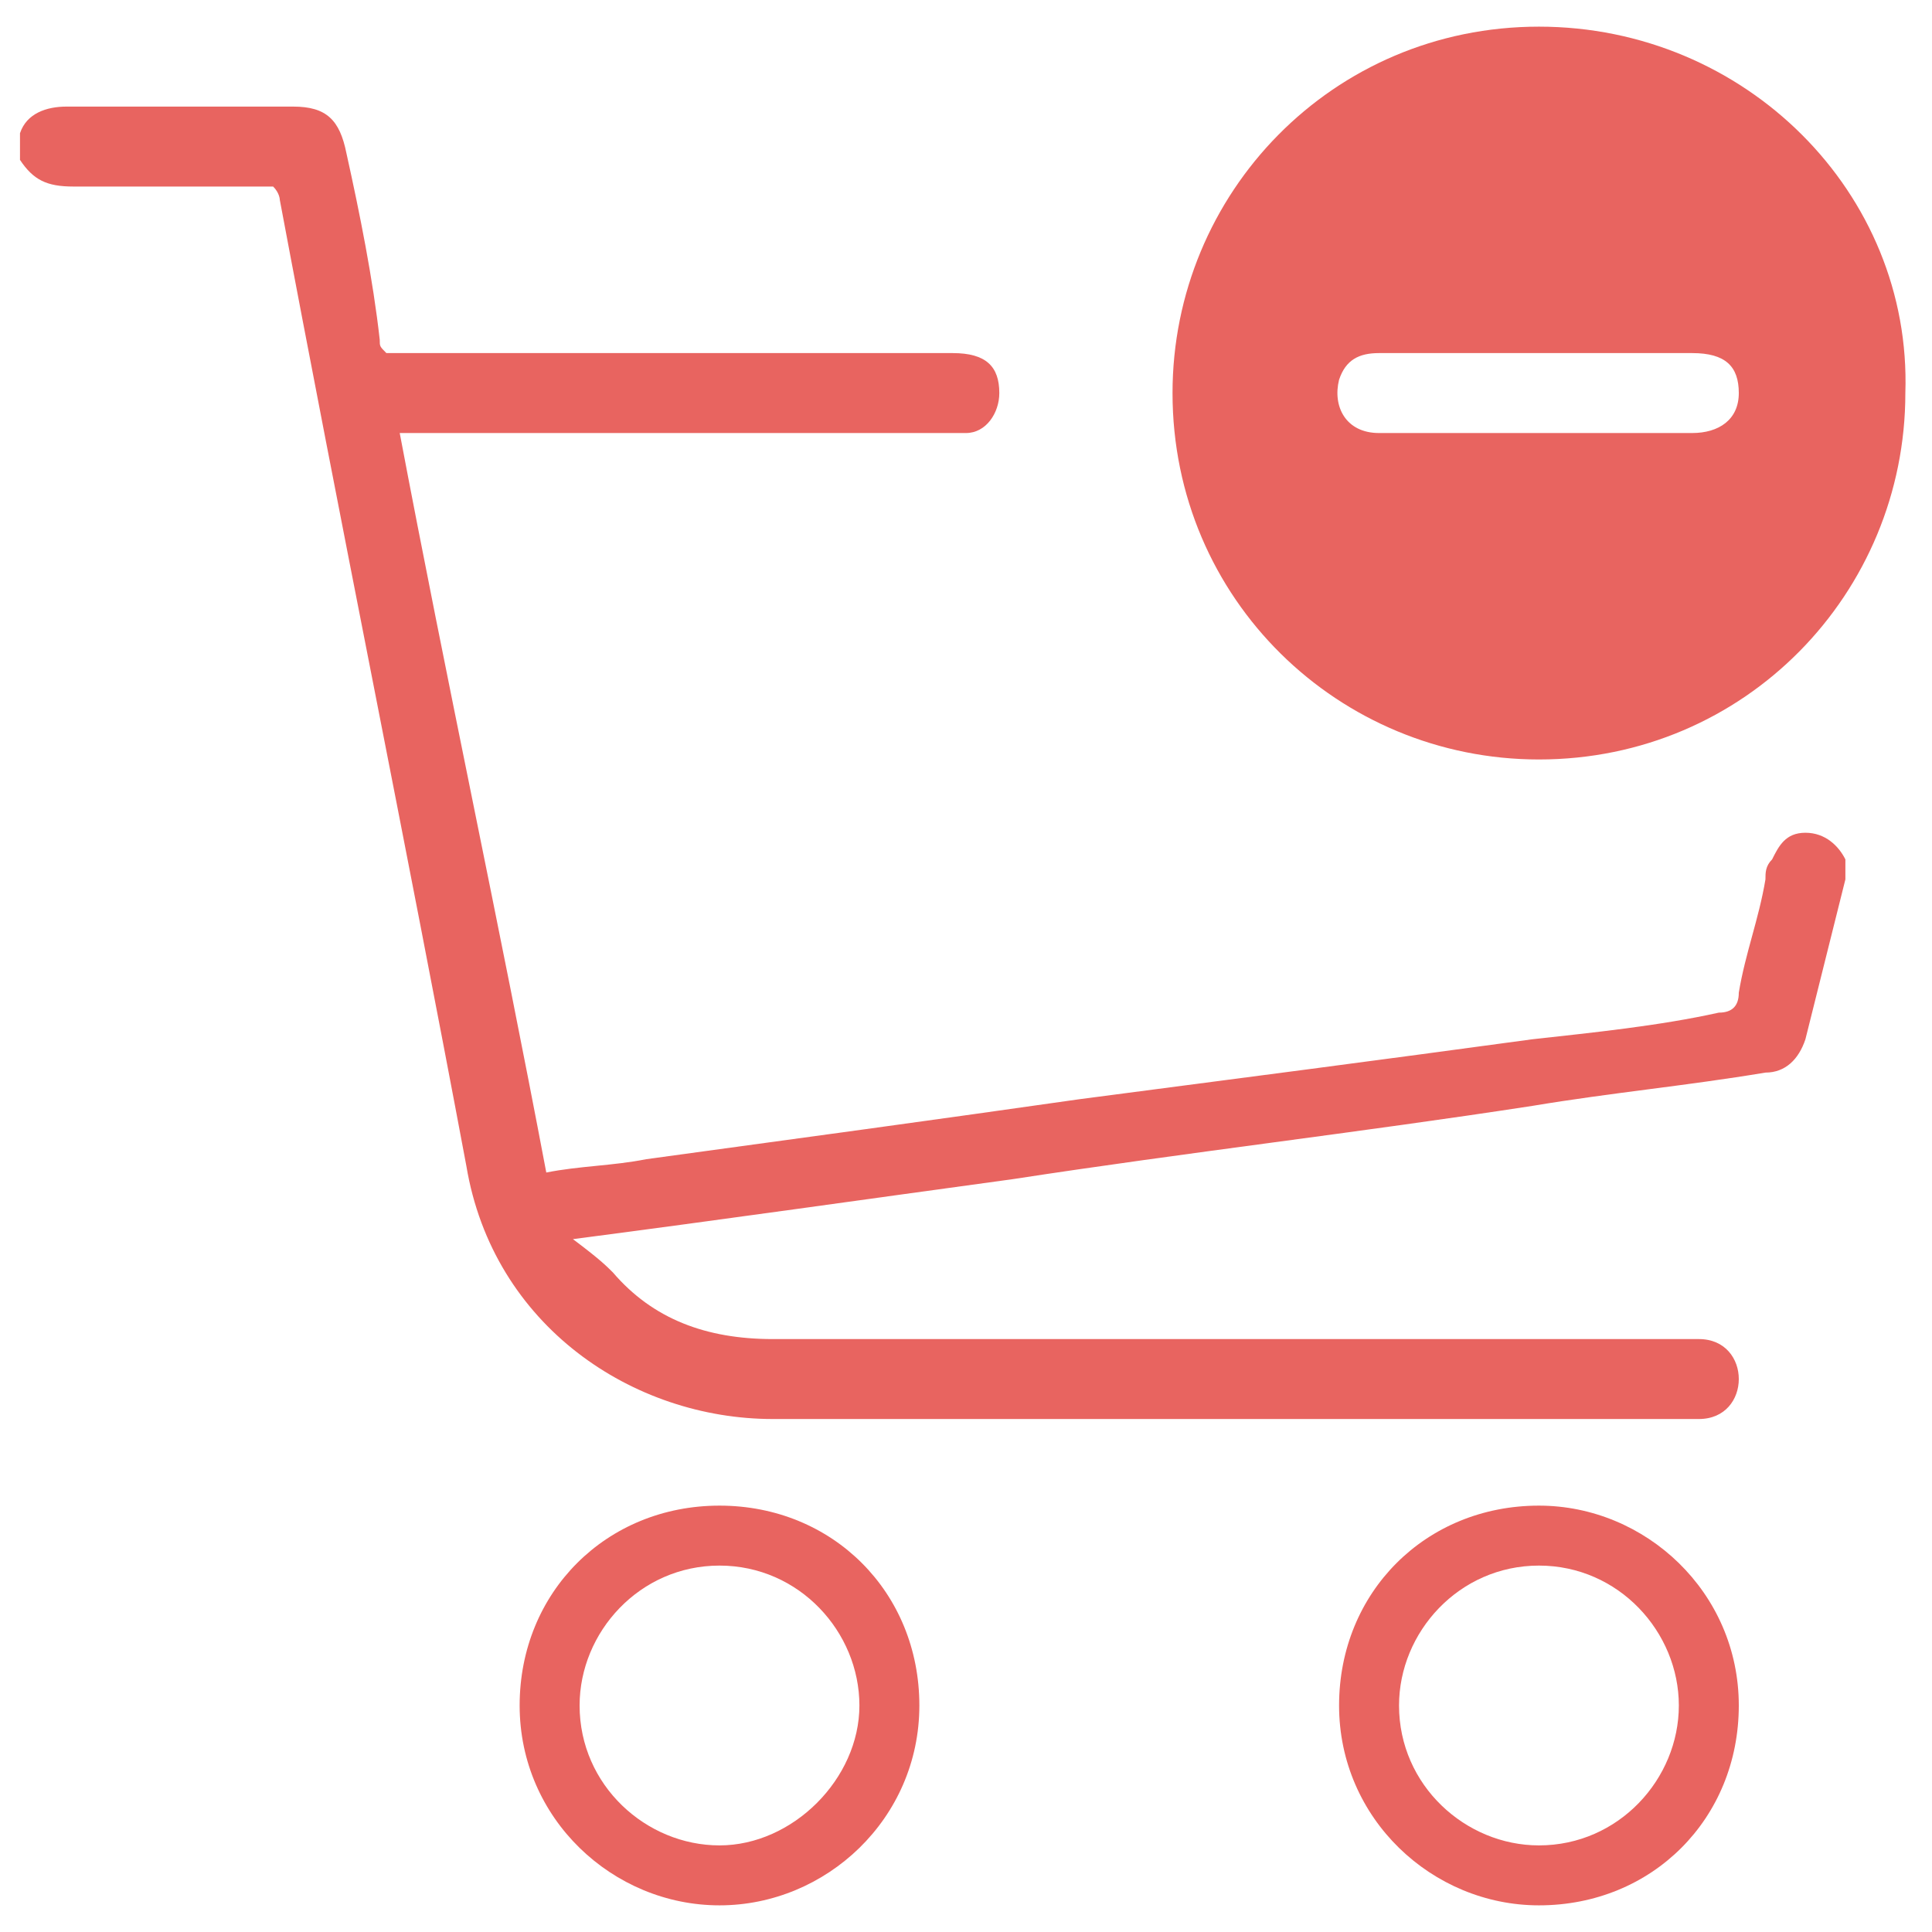
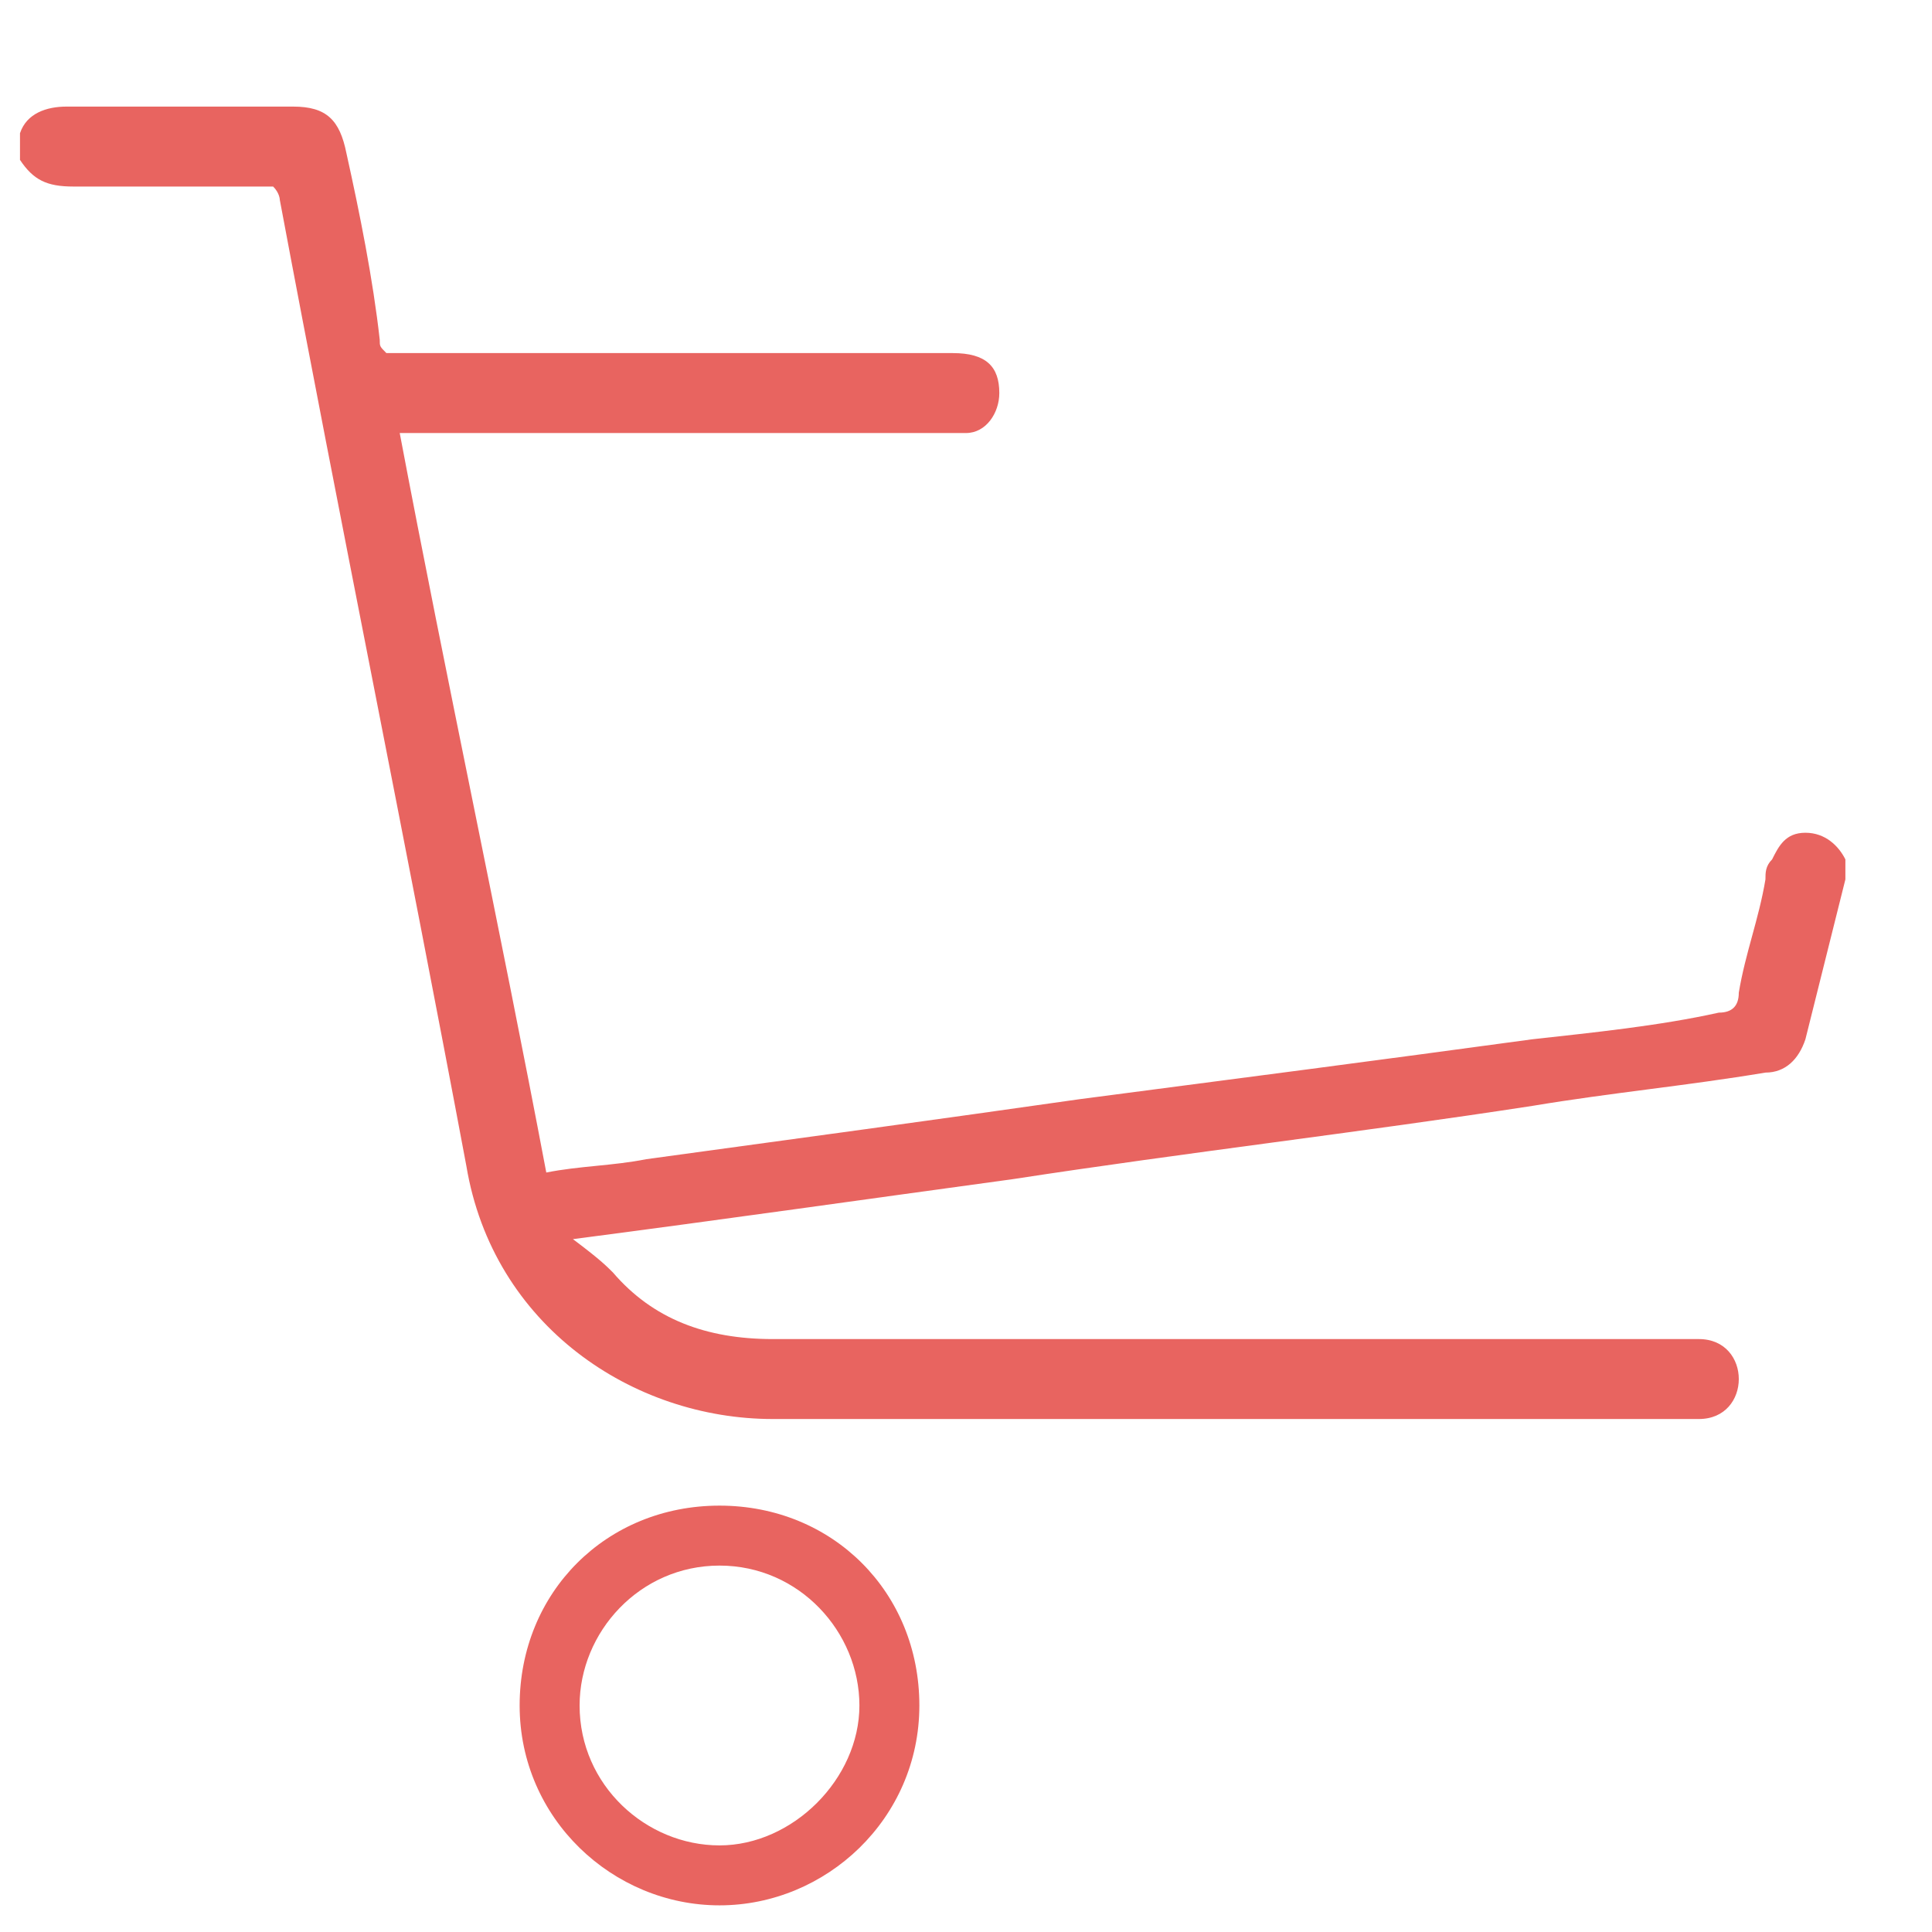
<svg xmlns="http://www.w3.org/2000/svg" version="1.1" x="0px" y="0px" viewBox="0 0 29 29" style="enable-background:new 0 0 29 29;" xml:space="preserve">
  <style type="text/css">
	.st0{display:none;}
	.st1{display:inline;}
	.st2{fill:#e86460;}
</style>
  <g id="Layer_1" class="st0">
    <g class="st1">
      <g>
-         <path class="st2" d="M0.3,2c0.1-0.3,0.4-0.4,0.7-0.4c1.1,0,2.3,0,3.4,0c0.5,0,0.7,0.2,0.8,0.7c0.2,0.9,0.4,1.9,0.5,2.8     c0,0.1,0,0.1,0.1,0.2c0.1,0,0.2,0,0.4,0c2.7,0,5.4,0,8.1,0c0.5,0,0.7,0.2,0.7,0.6c0,0.3-0.2,0.6-0.5,0.6c-0.1,0-0.2,0-0.3,0     c-2.6,0-5.2,0-7.8,0c-0.1,0-0.2,0-0.4,0c0.7,3.7,1.5,7.4,2.2,11.1c0.5-0.1,1-0.1,1.5-0.2c2.2-0.3,4.4-0.6,6.5-0.9     c2.3-0.3,4.6-0.6,6.8-0.9c0.9-0.1,1.9-0.2,2.8-0.4c0.2,0,0.3-0.1,0.3-0.3c0.1-0.6,0.3-1.1,0.4-1.7c0-0.1,0-0.2,0.1-0.3     c0.1-0.2,0.2-0.4,0.5-0.4c0.3,0,0.5,0.2,0.6,0.4c0,0.1,0,0.2,0,0.3c-0.2,0.8-0.4,1.6-0.6,2.4c-0.1,0.3-0.3,0.5-0.6,0.5     c-1.2,0.2-2.3,0.3-3.5,0.5c-2.6,0.4-5.2,0.7-7.8,1.1c-2.2,0.3-4.3,0.6-6.6,0.9C9,18.9,9.1,19,9.2,19.1c0.6,0.7,1.4,1,2.4,1     c4.5,0,9,0,13.6,0c0.1,0,0.2,0,0.3,0c0.4,0,0.6,0.3,0.6,0.6c0,0.3-0.2,0.6-0.6,0.6c-0.1,0-0.2,0-0.3,0c-4.5,0-9,0-13.6,0     c-2.1,0-4.2-1.4-4.6-3.8C6.1,12.7,5.1,7.8,4.2,3c0,0,0-0.1-0.1-0.2c-0.3,0-0.6,0-0.9,0c-0.7,0-1.4,0-2.1,0     c-0.4,0-0.6-0.1-0.8-0.4C0.3,2.3,0.3,2.2,0.3,2z" />
        <g>
-           <path class="st2" d="M23.1,0.4c-3.1,0-5.5,2.5-5.5,5.5c0,3.1,2.5,5.5,5.5,5.5c3.1,0,5.5-2.5,5.5-5.5C28.7,2.9,26.2,0.4,23.1,0.4      z M25.5,6.5c-0.5,0-0.9,0-1.4,0c-0.1,0-0.2,0-0.3,0c0,0.5,0,1,0,1.5c0,0.1,0,0.3,0,0.4c0,0.4-0.3,0.6-0.6,0.6      c-0.3,0-0.6-0.2-0.6-0.6c0-0.6,0-1.1,0-1.7c0,0,0-0.1,0-0.2c-0.6,0-1.2,0-1.8,0c-0.5,0-0.7-0.4-0.6-0.8c0.1-0.3,0.3-0.4,0.6-0.4      c0.6,0,1.2,0,1.8,0c0-0.2,0-0.4,0-0.6c0-0.4,0-0.8,0-1.2c0-0.5,0.2-0.7,0.6-0.7c0.4,0,0.6,0.2,0.6,0.7c0,0.5,0,1,0,1.4      c0,0.1,0,0.2,0,0.3c0.4,0,0.7,0,1,0c0.2,0,0.5,0,0.7,0c0.5,0,0.7,0.2,0.7,0.6C26.2,6.3,25.9,6.5,25.5,6.5z" />
-         </g>
+           </g>
        <g>
-           <path class="st2" d="M10.8,28.6c-1.6,0-3-1.3-3-3s1.3-3,3-3s3,1.3,3,3S12.4,28.6,10.8,28.6z M10.8,23.5c-1.2,0-2.1,1-2.1,2.1      c0,1.2,1,2.1,2.1,2.1s2.1-1,2.1-2.1C12.9,24.5,12,23.5,10.8,23.5z" />
-         </g>
+           </g>
        <g>
          <path class="st2" d="M23.1,28.6c-1.6,0-3-1.3-3-3s1.3-3,3-3c1.6,0,3,1.3,3,3S24.8,28.6,23.1,28.6z M23.1,23.5      c-1.2,0-2.1,1-2.1,2.1c0,1.2,1,2.1,2.1,2.1c1.2,0,2.1-1,2.1-2.1C25.2,24.5,24.3,23.5,23.1,23.5z" />
        </g>
      </g>
    </g>
  </g>
  <g id="Layer_2">
    <g>
      <g>
        <path class="st2" d="M0.3,2c0.1-0.3,0.4-0.4,0.7-0.4c1.1,0,2.3,0,3.4,0c0.5,0,0.7,0.2,0.8,0.7c0.2,0.9,0.4,1.9,0.5,2.8     c0,0.1,0,0.1,0.1,0.2c0.1,0,0.2,0,0.4,0c2.7,0,5.4,0,8.1,0c0.5,0,0.7,0.2,0.7,0.6c0,0.3-0.2,0.6-0.5,0.6c-0.1,0-0.2,0-0.3,0     c-2.6,0-5.2,0-7.8,0c-0.1,0-0.2,0-0.4,0c0.7,3.7,1.5,7.4,2.2,11.1c0.5-0.1,1-0.1,1.5-0.2c2.2-0.3,4.4-0.6,6.5-0.9     c2.3-0.3,4.6-0.6,6.8-0.9c0.9-0.1,1.9-0.2,2.8-0.4c0.2,0,0.3-0.1,0.3-0.3c0.1-0.6,0.3-1.1,0.4-1.7c0-0.1,0-0.2,0.1-0.3     c0.1-0.2,0.2-0.4,0.5-0.4c0.3,0,0.5,0.2,0.6,0.4c0,0.1,0,0.2,0,0.3c-0.2,0.8-0.4,1.6-0.6,2.4c-0.1,0.3-0.3,0.5-0.6,0.5     c-1.2,0.2-2.3,0.3-3.5,0.5c-2.6,0.4-5.2,0.7-7.8,1.1c-2.2,0.3-4.3,0.6-6.6,0.9C9,18.9,9.1,19,9.2,19.1c0.6,0.7,1.4,1,2.4,1     c4.5,0,9,0,13.6,0c0.1,0,0.2,0,0.3,0c0.4,0,0.6,0.3,0.6,0.6c0,0.3-0.2,0.6-0.6,0.6c-0.1,0-0.2,0-0.3,0c-4.5,0-9,0-13.6,0     c-2.1,0-4.2-1.4-4.6-3.8C6.1,12.7,5.1,7.8,4.2,3c0,0,0-0.1-0.1-0.2c-0.3,0-0.6,0-0.9,0c-0.7,0-1.4,0-2.1,0     c-0.4,0-0.6-0.1-0.8-0.4C0.3,2.3,0.3,2.2,0.3,2z" />
        <g>
-           <path class="st2" d="M23.1,0.4c-3.1,0-5.5,2.5-5.5,5.5c0,3.1,2.5,5.5,5.5,5.5c3.1,0,5.5-2.5,5.5-5.5C28.7,2.9,26.2,0.4,23.1,0.4      z M22.5,6.5c-0.6,0-1.2,0-1.8,0c-0.5,0-0.7-0.4-0.6-0.8c0.1-0.3,0.3-0.4,0.6-0.4c0.6,0,1.2,0,1.8,0l1.2,0c0.4,0,0.7,0,1,0      c0.2,0,0.5,0,0.7,0c0.5,0,0.7,0.2,0.7,0.6c0,0.4-0.3,0.6-0.7,0.6c-0.5,0-0.9,0-1.4,0c-0.1,0-0.2,0-0.3,0L22.5,6.5z" />
-         </g>
+           </g>
        <g>
          <path class="st2" d="M10.8,28.6c-1.6,0-3-1.3-3-3s1.3-3,3-3s3,1.3,3,3S12.4,28.6,10.8,28.6z M10.8,23.5c-1.2,0-2.1,1-2.1,2.1      c0,1.2,1,2.1,2.1,2.1s2.1-1,2.1-2.1C12.9,24.5,12,23.5,10.8,23.5z" />
        </g>
        <g>
-           <path class="st2" d="M23.1,28.6c-1.6,0-3-1.3-3-3s1.3-3,3-3c1.6,0,3,1.3,3,3S24.8,28.6,23.1,28.6z M23.1,23.5      c-1.2,0-2.1,1-2.1,2.1c0,1.2,1,2.1,2.1,2.1c1.2,0,2.1-1,2.1-2.1C25.2,24.5,24.3,23.5,23.1,23.5z" />
-         </g>
+           </g>
      </g>
    </g>
  </g>
</svg>